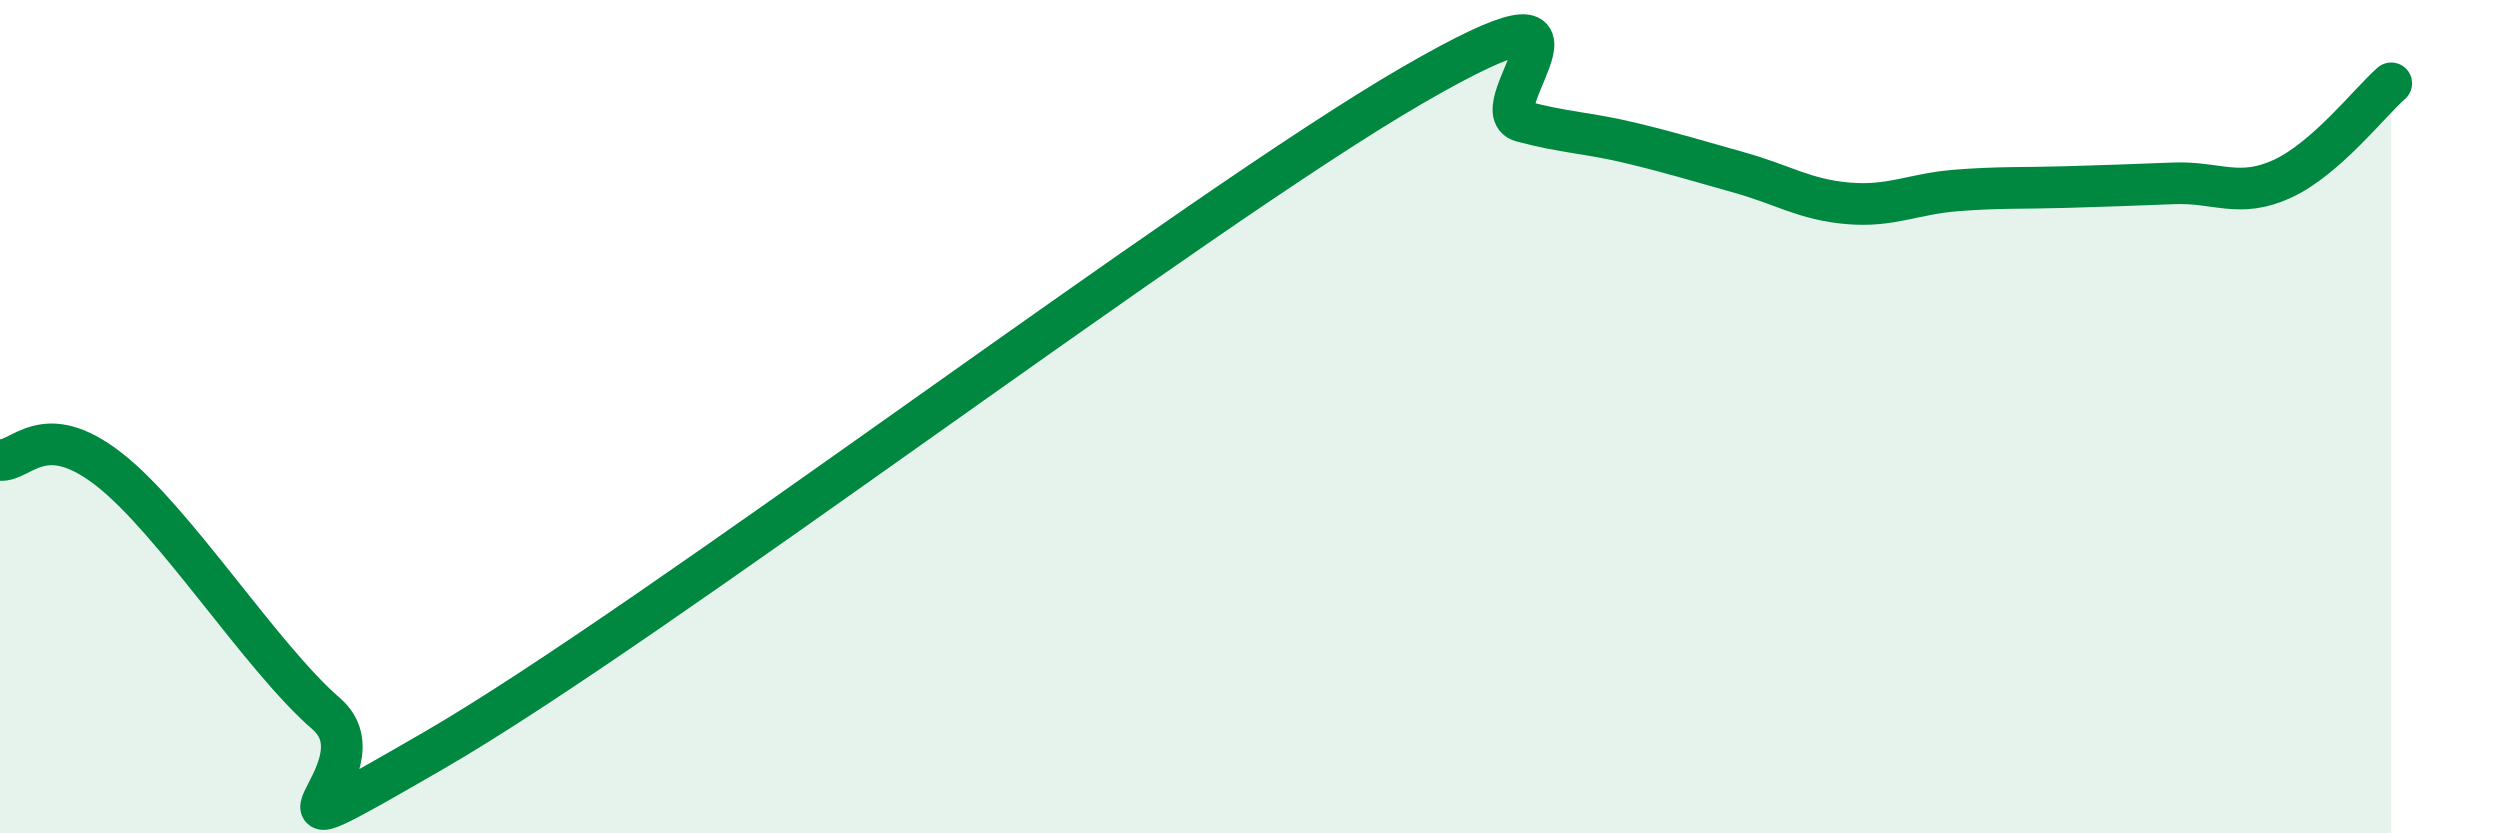
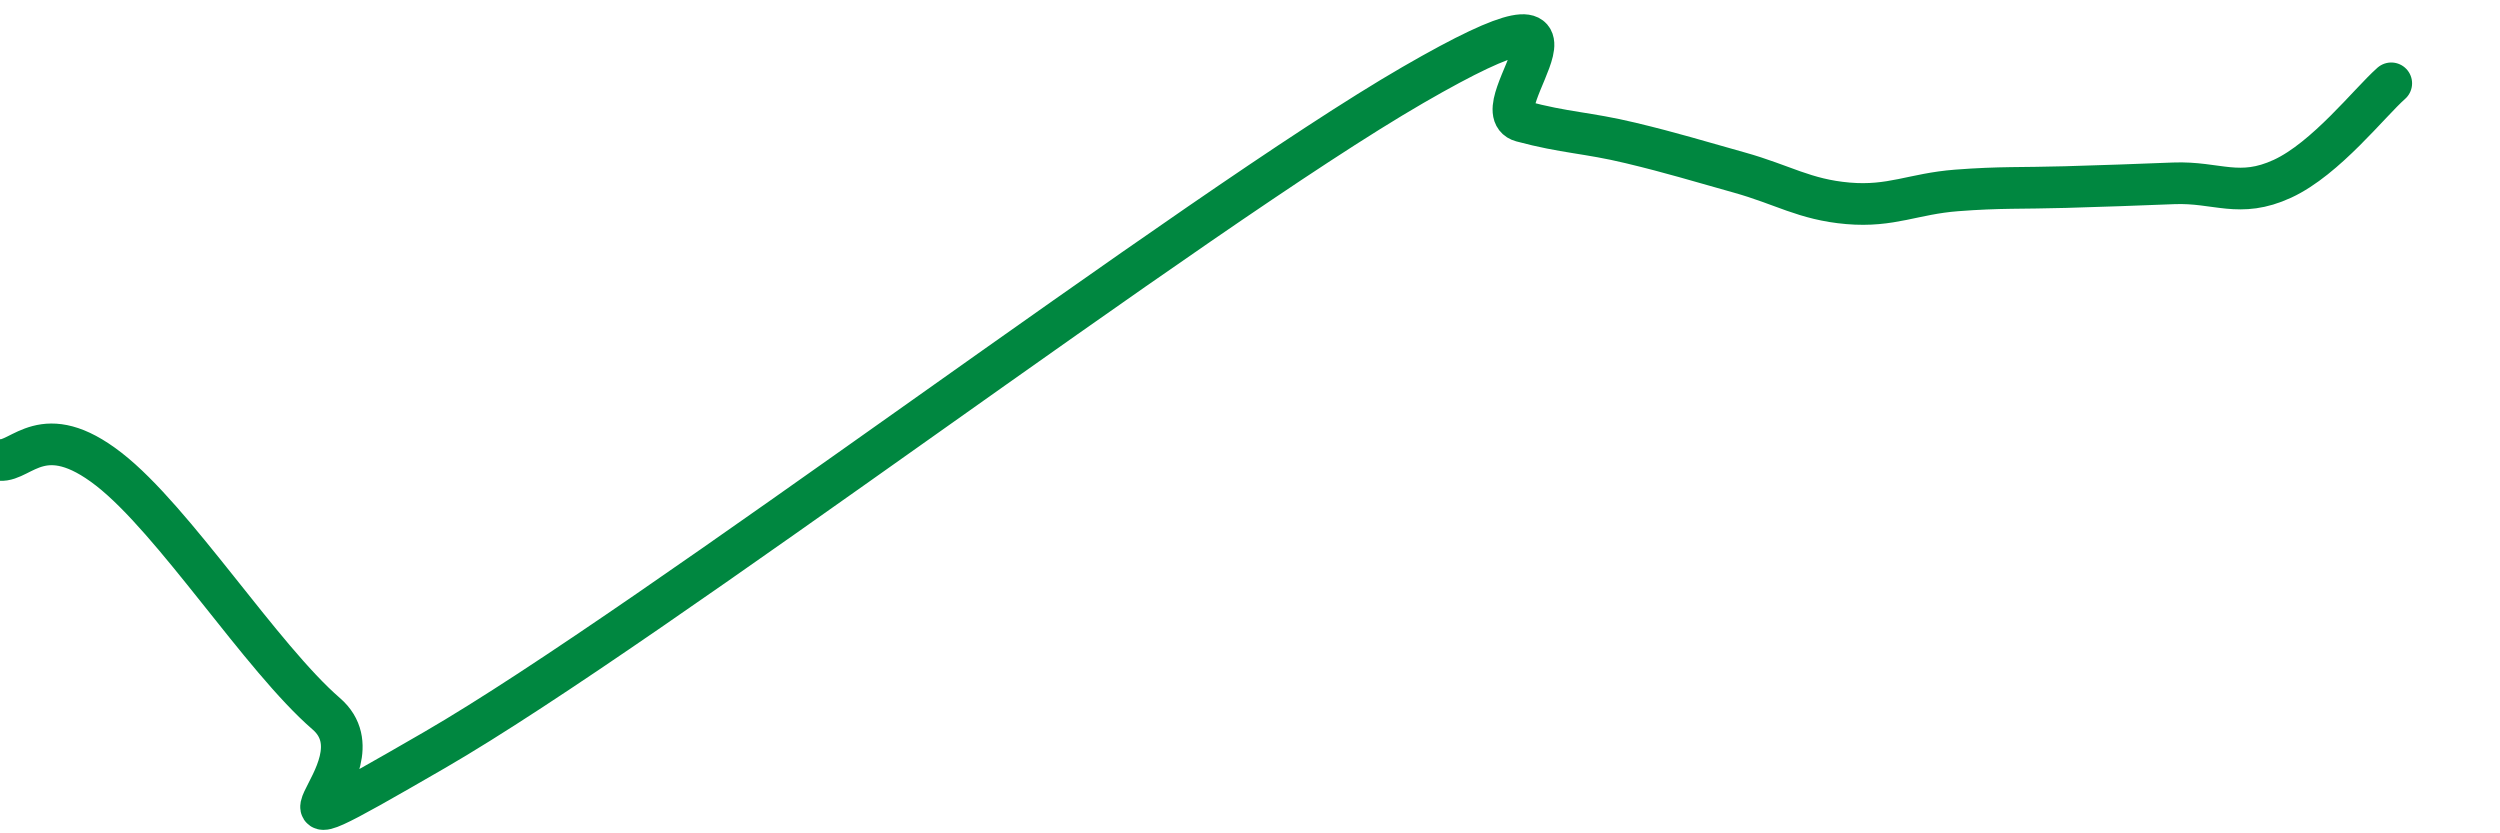
<svg xmlns="http://www.w3.org/2000/svg" width="60" height="20" viewBox="0 0 60 20">
-   <path d="M 0,11.04 C 0.52,11.08 1.04,10.04 2.61,11.26 C 4.18,12.48 6.27,15.78 7.83,17.13 C 9.39,18.48 5.21,21.02 10.43,18 C 15.65,14.98 28.69,5.06 33.91,2.04 C 39.13,-0.98 35.48,2.63 36.52,2.91 C 37.56,3.19 38.09,3.18 39.13,3.43 C 40.17,3.68 40.7,3.85 41.74,4.14 C 42.78,4.43 43.31,4.79 44.35,4.88 C 45.39,4.97 45.92,4.65 46.96,4.57 C 48,4.49 48.53,4.52 49.57,4.49 C 50.61,4.46 51.13,4.44 52.17,4.4 C 53.21,4.36 53.74,4.77 54.78,4.29 C 55.82,3.81 56.87,2.46 57.39,2L57.39 20L0 20Z" fill="#008740" opacity="0.1" stroke-linecap="round" stroke-linejoin="round" />
  <path d="M 0,11.04 C 0.52,11.08 1.04,10.04 2.61,11.26 C 4.18,12.48 6.27,15.78 7.83,17.13 C 9.39,18.48 5.21,21.02 10.43,18 C 15.65,14.98 28.69,5.06 33.91,2.04 C 39.13,-0.98 35.48,2.63 36.52,2.91 C 37.56,3.19 38.09,3.18 39.13,3.43 C 40.17,3.68 40.7,3.85 41.74,4.14 C 42.78,4.43 43.31,4.79 44.35,4.88 C 45.39,4.97 45.92,4.65 46.96,4.57 C 48,4.49 48.53,4.52 49.57,4.49 C 50.61,4.46 51.13,4.44 52.17,4.4 C 53.21,4.36 53.74,4.77 54.78,4.29 C 55.82,3.81 56.87,2.46 57.39,2" stroke="#008740" stroke-width="1" fill="none" stroke-linecap="round" stroke-linejoin="round" />
</svg>